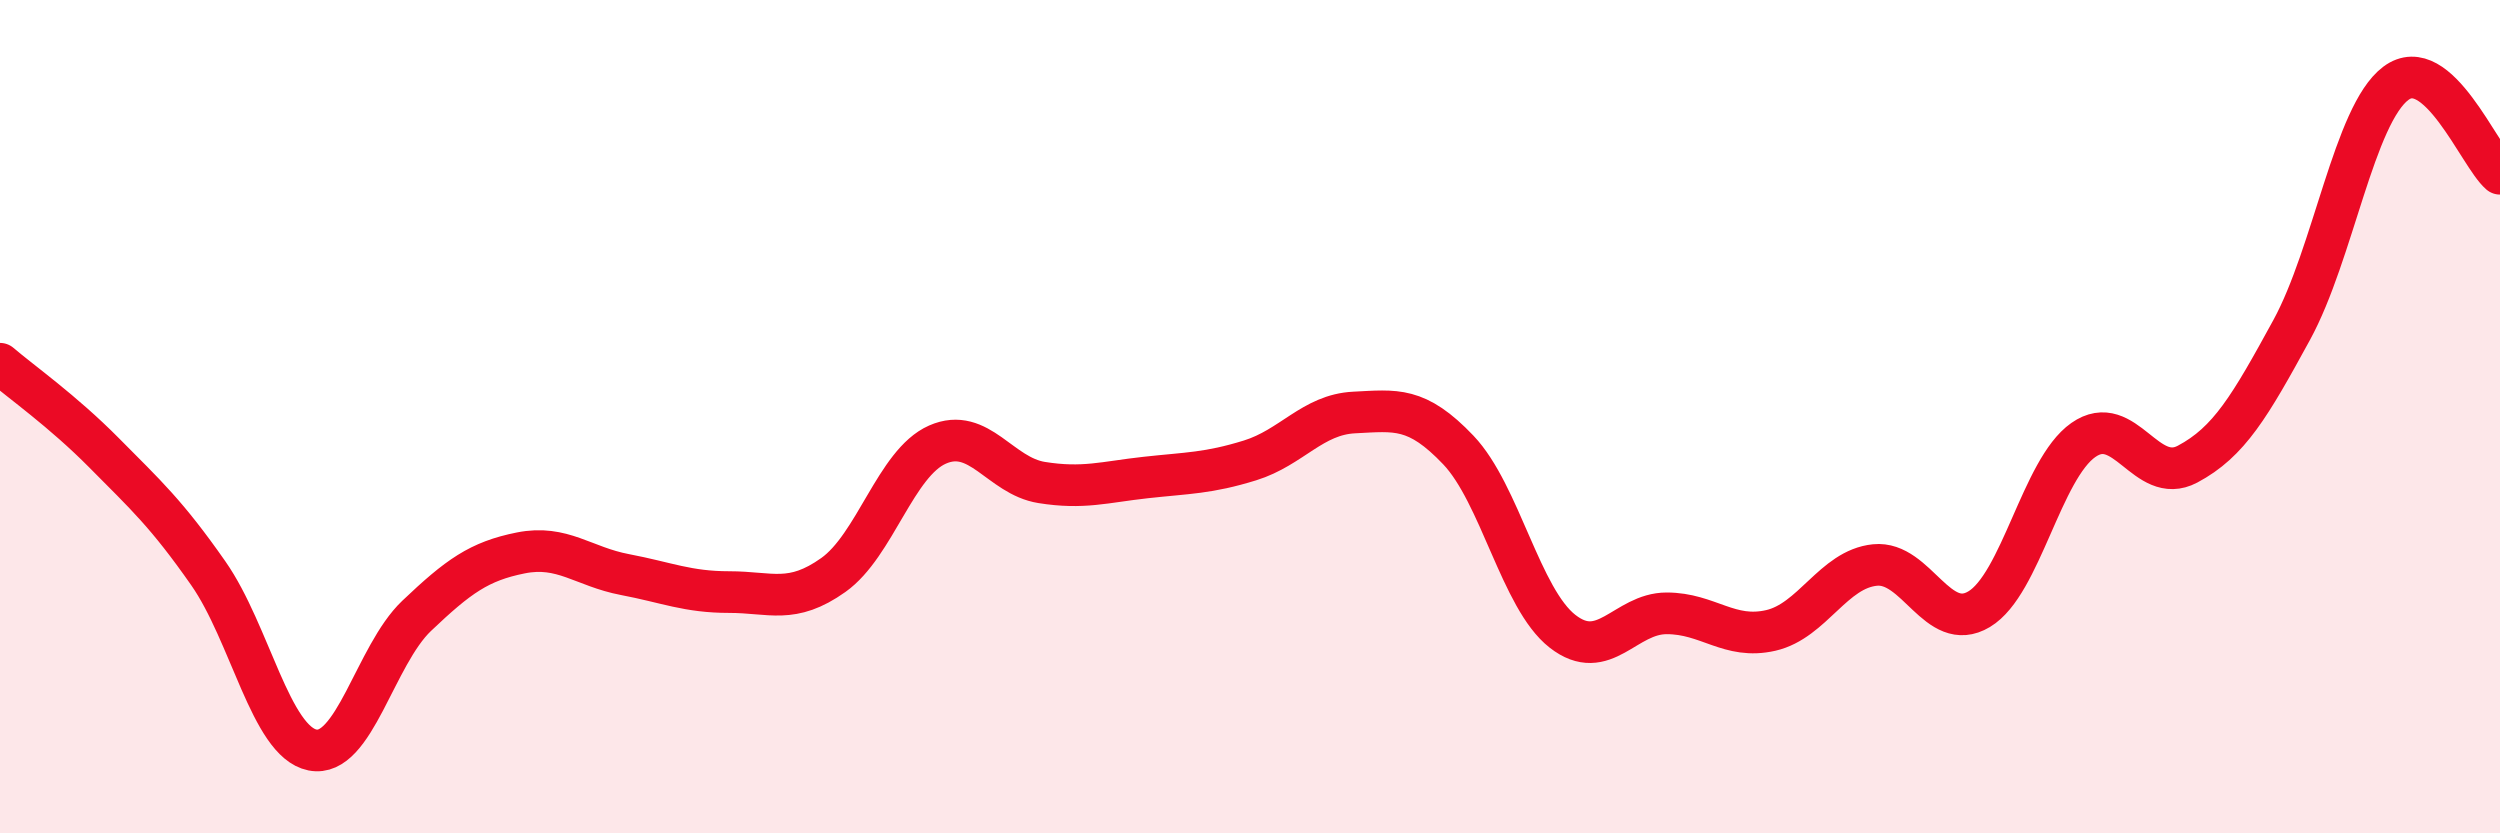
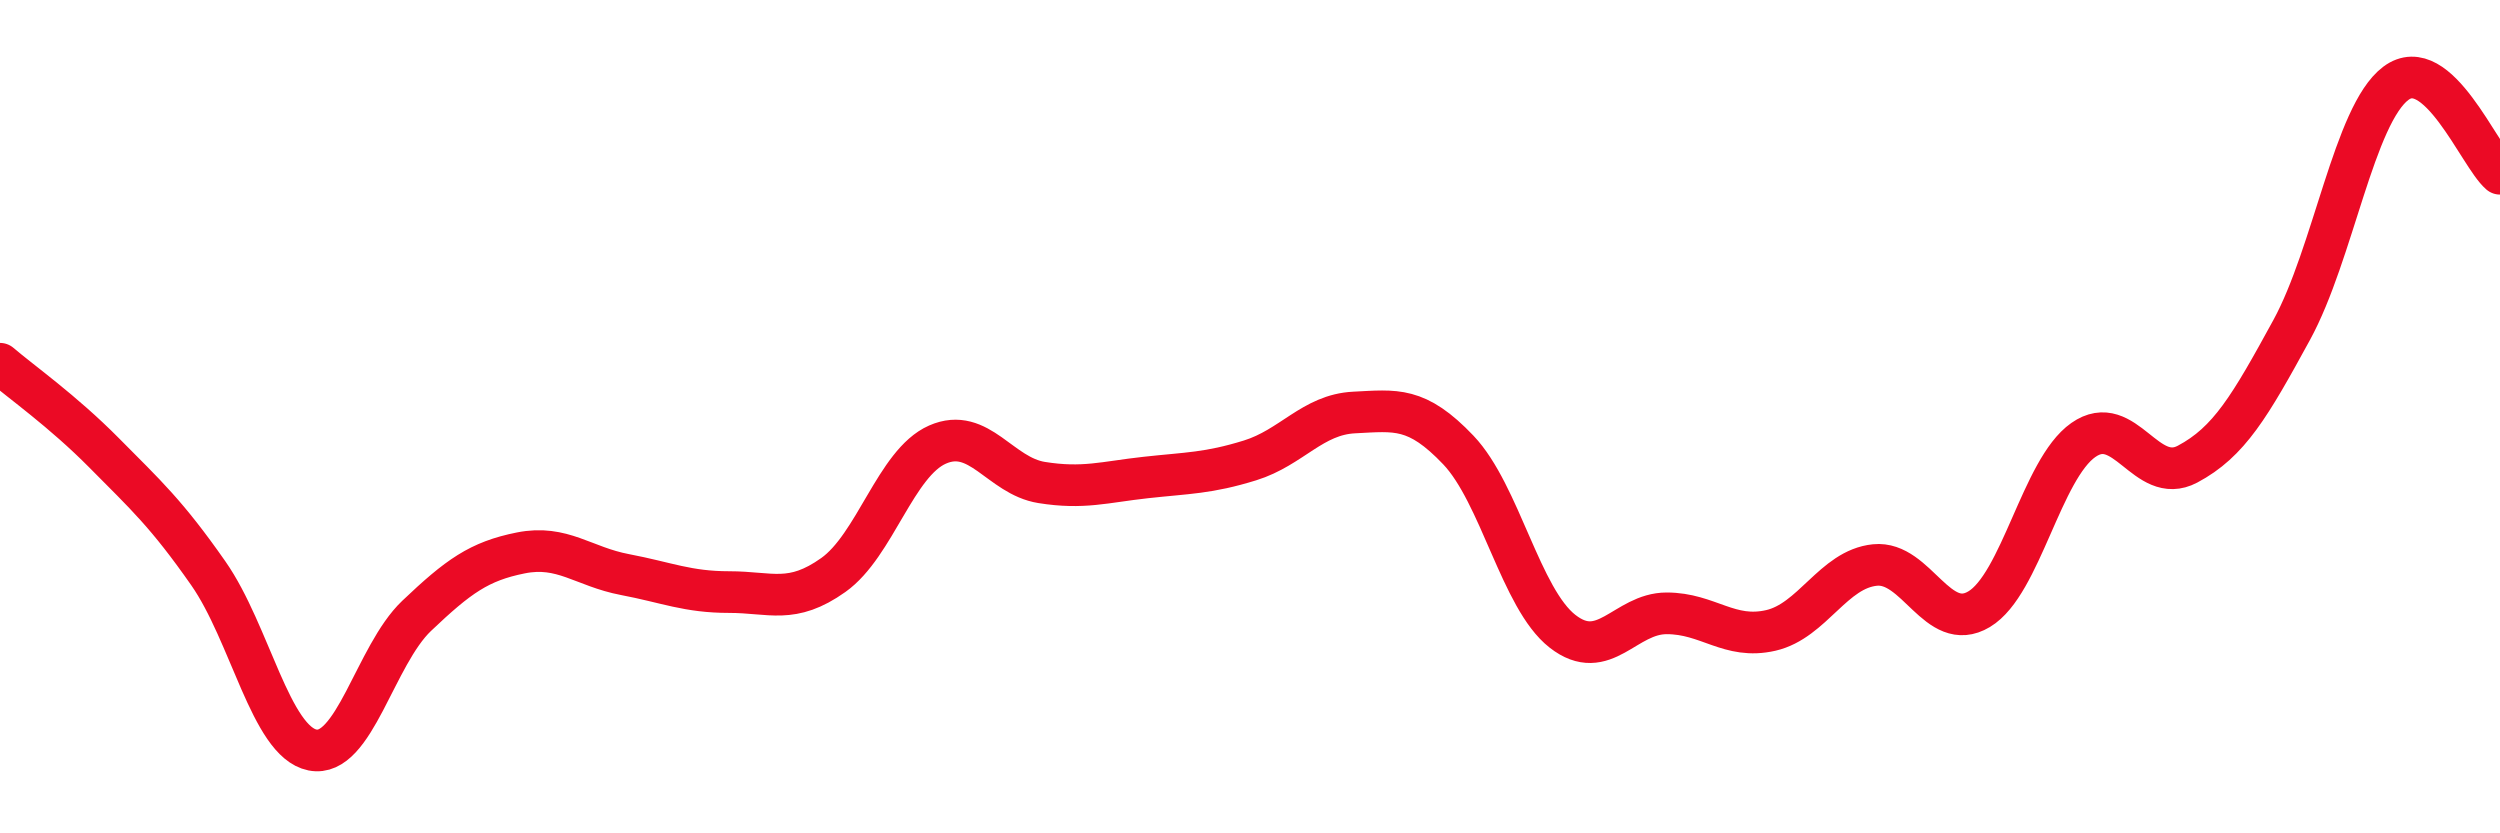
<svg xmlns="http://www.w3.org/2000/svg" width="60" height="20" viewBox="0 0 60 20">
-   <path d="M 0,8.73 C 0.5,9.16 1.5,9.86 2.5,10.87 C 3.5,11.88 4,12.33 5,13.76 C 6,15.19 6.5,17.8 7.5,18 C 8.5,18.2 9,15.73 10,14.78 C 11,13.83 11.5,13.47 12.5,13.27 C 13.5,13.07 14,13.6 15,13.79 C 16,13.98 16.5,14.21 17.5,14.21 C 18.5,14.21 19,14.51 20,13.8 C 21,13.09 21.5,11.11 22.5,10.67 C 23.5,10.23 24,11.42 25,11.58 C 26,11.74 26.5,11.57 27.5,11.46 C 28.5,11.35 29,11.36 30,11.05 C 31,10.74 31.5,9.95 32.5,9.9 C 33.5,9.85 34,9.75 35,10.8 C 36,11.85 36.5,14.37 37.5,15.15 C 38.5,15.93 39,14.72 40,14.72 C 41,14.72 41.5,15.36 42.5,15.13 C 43.5,14.9 44,13.66 45,13.56 C 46,13.46 46.5,15.22 47.5,14.62 C 48.5,14.02 49,11.26 50,10.56 C 51,9.86 51.5,11.67 52.5,11.14 C 53.5,10.61 54,9.75 55,7.92 C 56,6.09 56.5,2.75 57.5,2 C 58.5,1.25 59.5,3.74 60,4.17L60 20L0 20Z" fill="#EB0A25" opacity="0.1" stroke-linecap="round" stroke-linejoin="round" />
  <path d="M 0,8.73 C 0.5,9.16 1.5,9.86 2.5,10.87 C 3.5,11.88 4,12.33 5,13.76 C 6,15.19 6.5,17.8 7.5,18 C 8.5,18.2 9,15.73 10,14.78 C 11,13.83 11.5,13.47 12.5,13.27 C 13.5,13.07 14,13.6 15,13.79 C 16,13.98 16.5,14.21 17.5,14.21 C 18.5,14.21 19,14.51 20,13.8 C 21,13.09 21.5,11.11 22.5,10.67 C 23.5,10.23 24,11.42 25,11.58 C 26,11.74 26.5,11.57 27.5,11.46 C 28.5,11.35 29,11.36 30,11.05 C 31,10.74 31.5,9.95 32.5,9.9 C 33.5,9.85 34,9.75 35,10.8 C 36,11.85 36.5,14.37 37.5,15.15 C 38.5,15.93 39,14.72 40,14.72 C 41,14.72 41.5,15.36 42.5,15.13 C 43.5,14.9 44,13.66 45,13.56 C 46,13.46 46.5,15.22 47.5,14.62 C 48.5,14.02 49,11.26 50,10.56 C 51,9.86 51.5,11.67 52.5,11.14 C 53.5,10.61 54,9.75 55,7.92 C 56,6.09 56.5,2.75 57.5,2 C 58.5,1.25 59.5,3.74 60,4.17" stroke="#EB0A25" stroke-width="1" fill="none" stroke-linecap="round" stroke-linejoin="round" />
</svg>